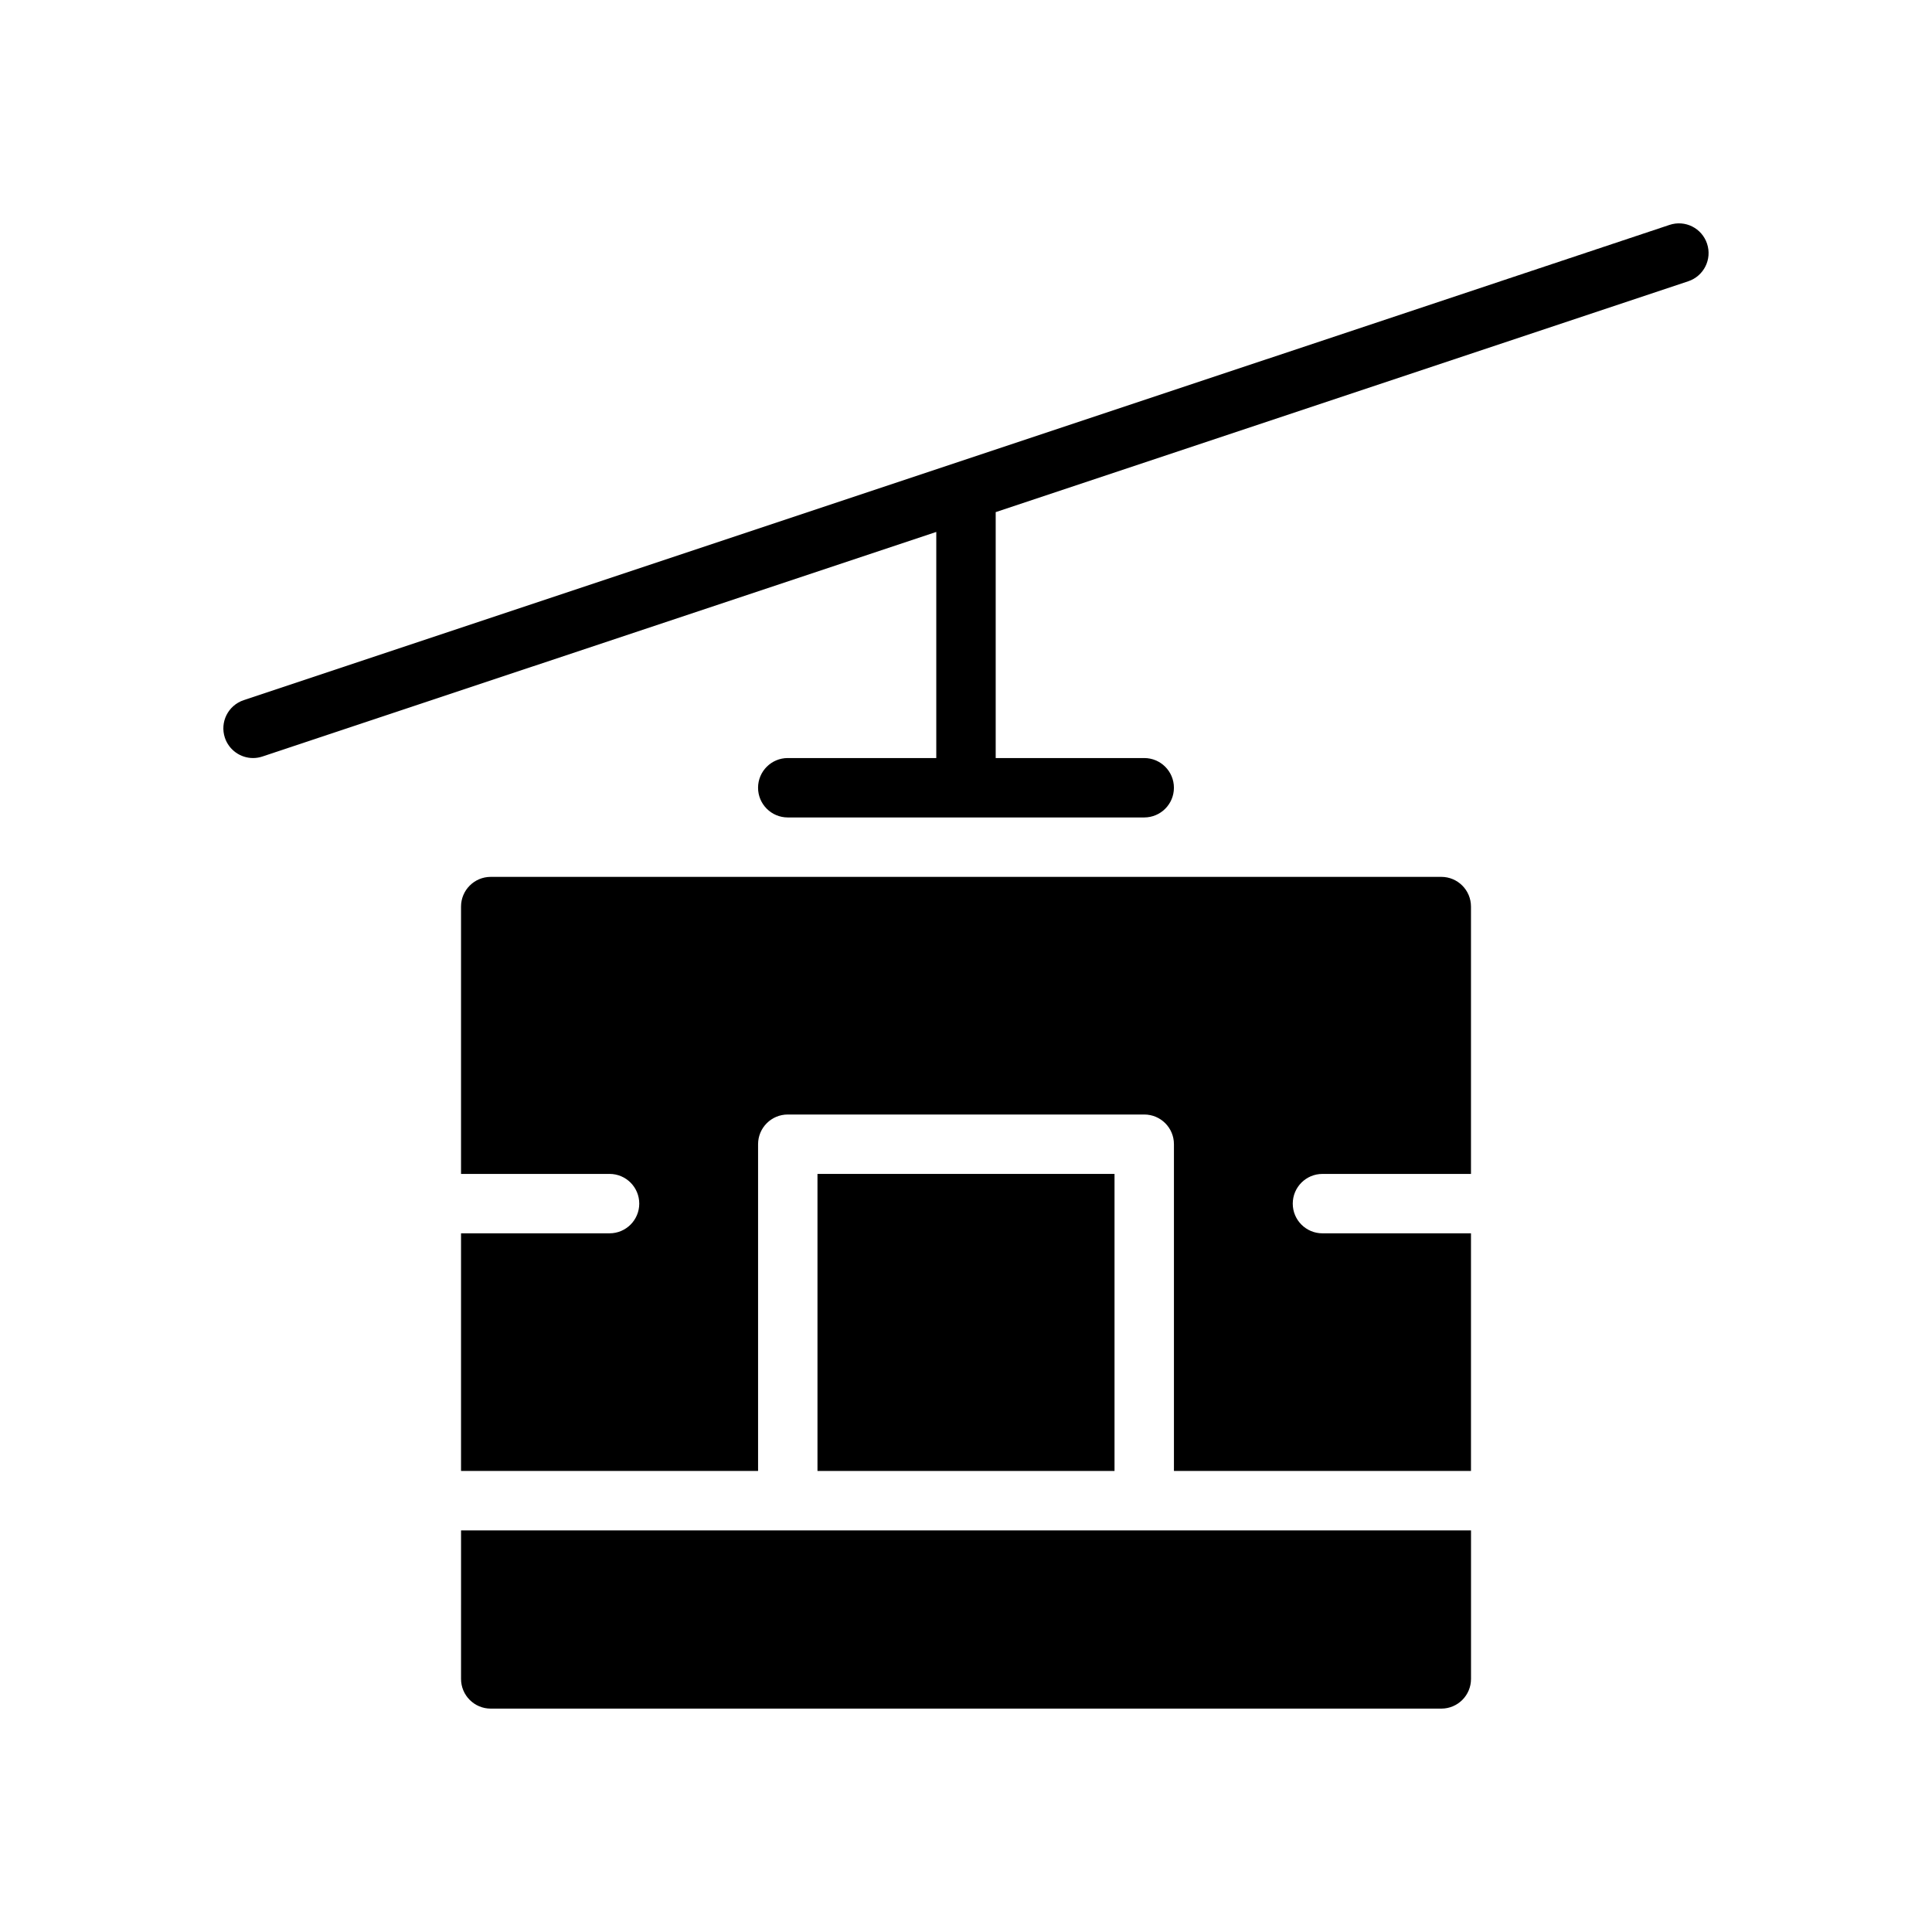
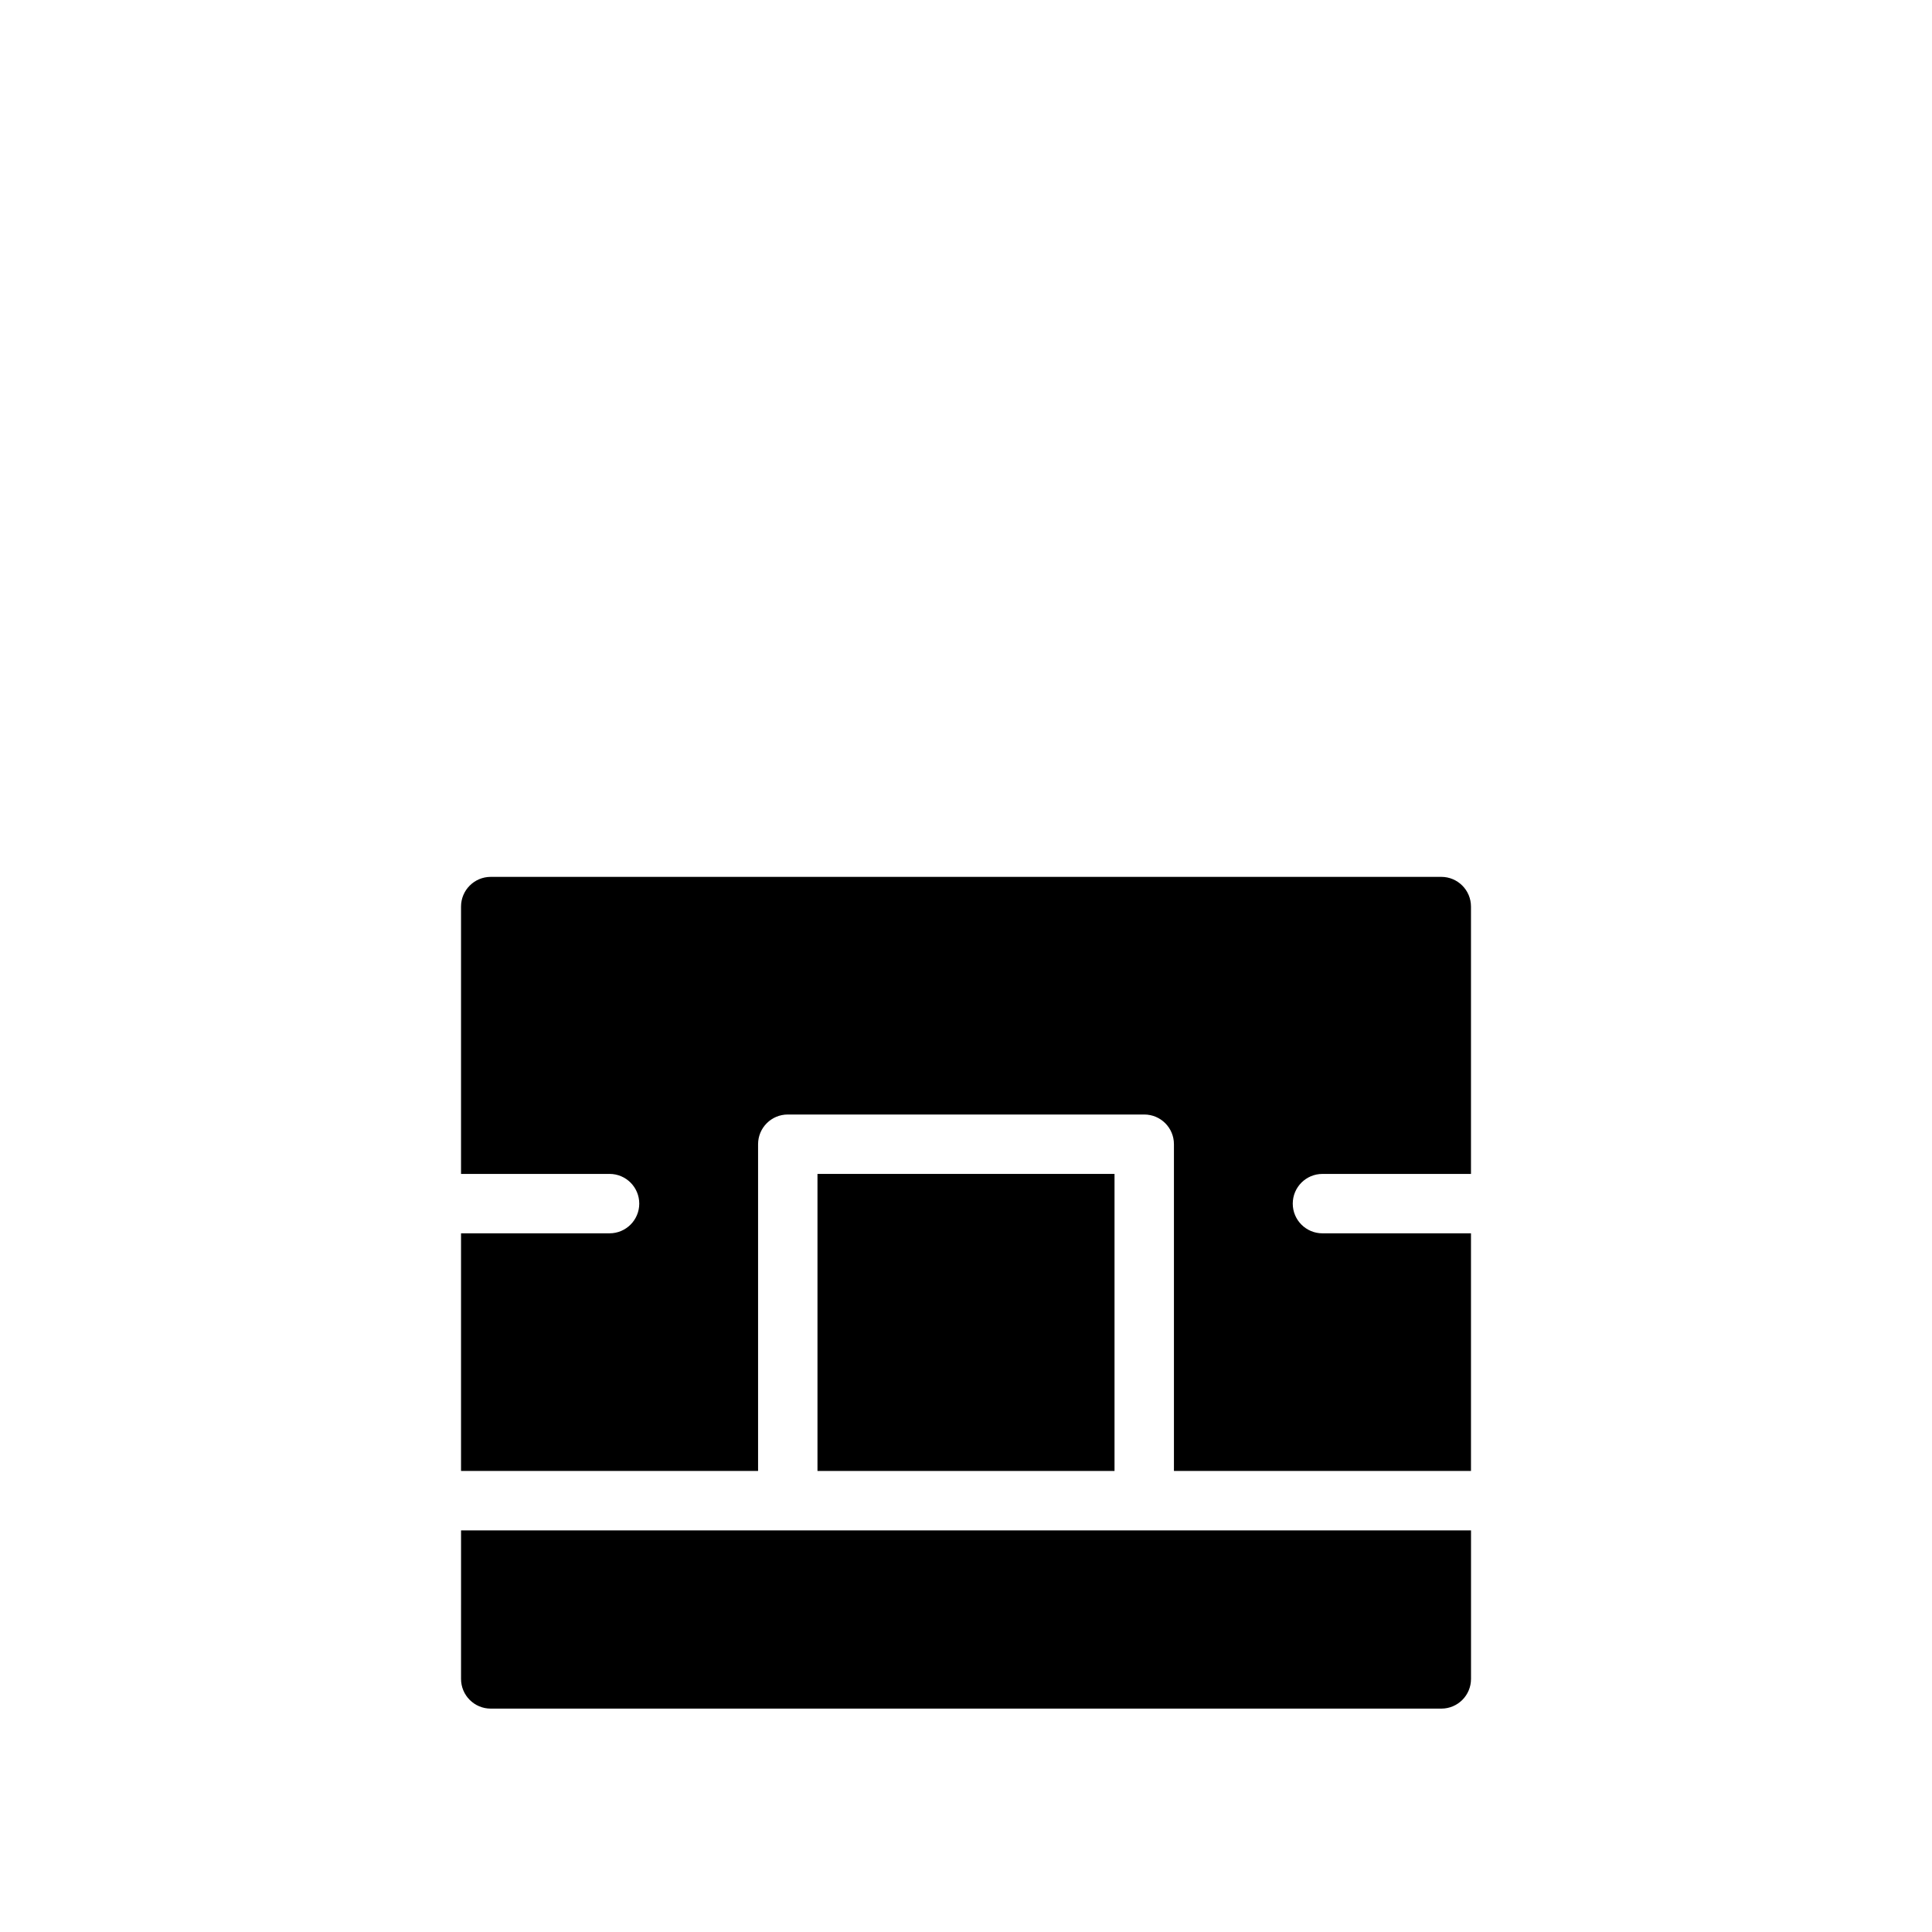
<svg xmlns="http://www.w3.org/2000/svg" fill="#000000" width="800px" height="800px" version="1.1" viewBox="144 144 512 512">
  <g>
    <path d="m525.95 376.38h-251.9c-4.344 0-7.871 3.527-7.871 7.871v70.848h39.359c4.344 0 7.871 3.519 7.871 7.871 0 4.352-3.527 7.871-7.871 7.871h-39.359v62.977h78.719v-86.59c0-4.352 3.527-7.871 7.871-7.871h94.465c4.352 0 7.871 3.519 7.871 7.871v86.594h78.719v-62.977h-39.359c-4.352 0-7.871-3.519-7.871-7.871 0-4.352 3.519-7.871 7.871-7.871h39.359v-70.848c0.004-4.348-3.516-7.875-7.871-7.875z" />
    <path d="m266.18 588.93c0 4.352 3.527 7.871 7.871 7.871h251.91c4.352 0 7.871-3.519 7.871-7.871v-39.359h-267.65z" />
    <path d="m360.64 455.1h78.719v78.719h-78.719z" />
-     <path d="m596.39 208.58c-1.379-4.117-5.793-6.367-9.957-4.977l-377.86 125.95c-4.125 1.379-6.352 5.832-4.977 9.957 1.102 3.293 4.172 5.379 7.469 5.379 0.82 0 1.66-0.133 2.488-0.41l178.57-59.512v59.922h-39.359c-4.344 0-7.871 3.527-7.871 7.871s3.527 7.871 7.871 7.871h94.465c4.352 0 7.871-3.527 7.871-7.871s-3.519-7.871-7.871-7.871h-39.359v-65.172l183.54-61.18c4.125-1.379 6.352-5.836 4.977-9.961z" />
  </g>
</svg>